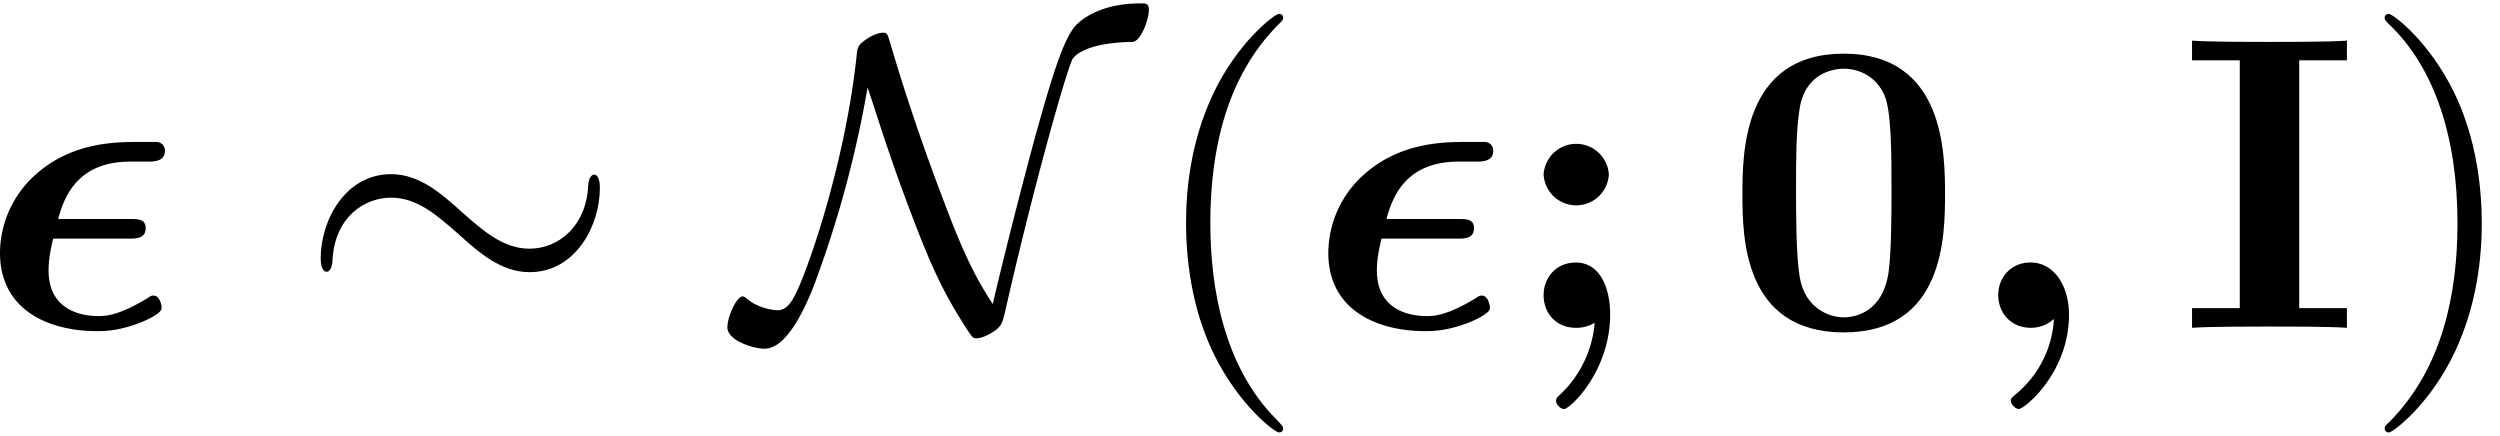
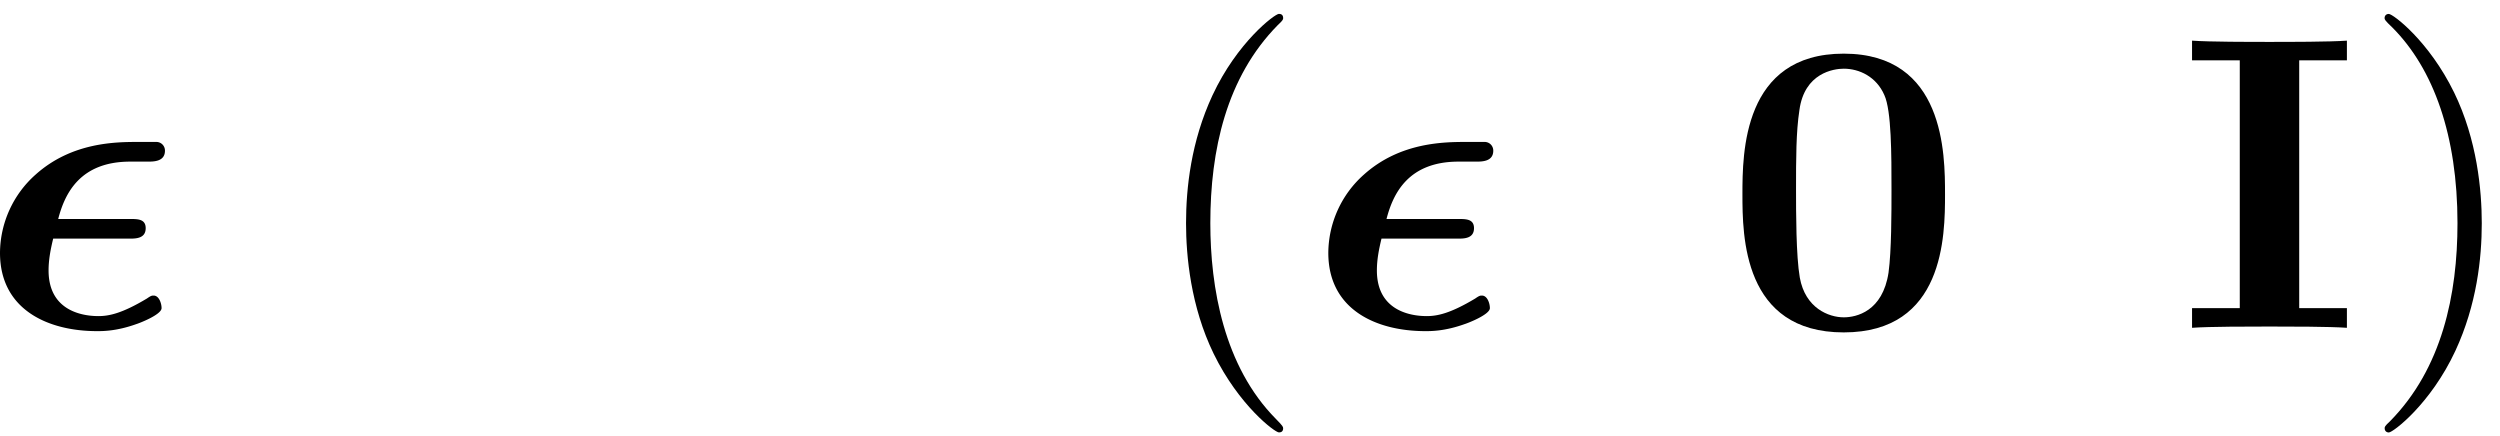
<svg xmlns="http://www.w3.org/2000/svg" xmlns:xlink="http://www.w3.org/1999/xlink" width="109" height="19" viewBox="1872.565 1482.855 65.156 11.357">
  <defs>
    <path id="g1-48" d="M5.77-3.48c0-1.058-.01-3.665-2.64-3.665S.49-4.55.49-3.48C.49-2.4.503.12 3.13.12c2.62 0 2.64-2.51 2.64-3.6M3.13-.273c-.392 0-1.003-.24-1.145-1.036-.098-.567-.098-1.702-.098-2.302 0-.785 0-1.494.088-2.062.13-.97.894-1.08 1.156-1.08.404 0 .85.208 1.058.688.186.403.186 1.56.186 2.454 0 .611 0 1.604-.077 2.171-.153 1.015-.84 1.167-1.167 1.167" />
-     <path id="g1-59" d="M2.585-3.993a.852.852 0 0 0-1.701 0 .852.852 0 0 0 1.701 0M2.215-.13a2.9 2.9 0 0 1-.895 1.866c-.087.076-.11.098-.11.163 0 .11.12.218.208.218.153 0 1.2-.981 1.2-2.465 0-.71-.273-1.353-.894-1.353-.502 0-.84.382-.84.851 0 .436.294.851.85.851a.94.94 0 0 0 .48-.13" />
    <path id="g1-73" d="M3.153-6.97h1.243v-.514c-.447.033-1.516.033-2.018.033s-1.57 0-2.018-.033v.513h1.244v6.458H.36V0c.447-.033 1.516-.033 2.018-.033s1.571 0 2.018.033v-.513H3.153z" />
    <path id="g3-40" d="M3.61 2.618c0-.033 0-.054-.185-.24-1.363-1.374-1.712-3.436-1.712-5.105 0-1.898.414-3.797 1.756-5.16.142-.131.142-.153.142-.186 0-.076-.044-.109-.11-.109-.108 0-1.09.742-1.734 2.127-.556 1.2-.687 2.411-.687 3.328 0 .85.12 2.17.72 3.403.655 1.342 1.593 2.051 1.702 2.051.065 0 .109-.032.109-.109" />
    <path id="g3-41" d="M3.153-2.727c0-.851-.12-2.171-.72-3.404C1.778-7.473.84-8.18.73-8.18c-.066 0-.11.043-.11.108 0 .033 0 .055.208.251C1.9-6.742 2.52-5.007 2.52-2.727c0 1.865-.404 3.785-1.756 5.16-.142.13-.142.152-.142.185 0 .066.043.11.109.11.109 0 1.09-.743 1.734-2.128.557-1.2.688-2.41.688-3.327" />
-     <path id="g2-24" d="M7.876-3.644c0-.24-.065-.349-.152-.349-.055 0-.142.077-.153.284-.044 1.047-.764 1.647-1.527 1.647-.688 0-1.211-.469-1.746-.938-.556-.502-1.123-1.004-1.865-1.004C1.243-4.004.6-2.804.6-1.81c0 .35.142.35.153.35.12 0 .152-.219.152-.252.044-1.2.862-1.68 1.528-1.68.687 0 1.21.47 1.745.938.557.502 1.124 1.004 1.866 1.004 1.189 0 1.832-1.2 1.832-2.193" />
-     <path id="g2-78" d="M3.338-6.262c.197.567.437 1.386.927 2.727.688 1.855.993 2.531 1.659 3.568.152.229.163.24.261.24.153 0 .382-.131.502-.218.153-.142.164-.153.284-.688.654-2.869 1.484-5.858 1.702-6.36.01-.022.229-.436 1.57-.458.219-.01.426-.589.426-.829 0-.175-.065-.175-.218-.175-1.091 0-1.582.459-1.713.6-.305.393-.567 1.19-1.069 3.011A147 147 0 0 0 6.6-.622c-.6-.905-.938-1.767-1.462-3.174a55 55 0 0 1-1.222-3.666c-.065-.218-.076-.229-.174-.229-.022 0-.24 0-.557.262-.109.098-.12.196-.13.316C2.749-4.21 1.724-1.342 1.429-.818c-.087.163-.218.36-.436.36-.11 0-.535-.055-.818-.317C.12-.818.098-.818.087-.818c-.174 0-.403.545-.403.807 0 .338.665.556.97.556.699 0 1.255-1.538 1.43-2.04a28.4 28.4 0 0 0 1.254-4.767" />
    <path id="g0-15" d="M3.916-2.324c.164 0 .426 0 .426-.272 0-.24-.207-.24-.415-.24H2.062c.174-.677.578-1.495 1.876-1.495h.458c.153 0 .448 0 .448-.284a.224.224 0 0 0-.219-.229h-.458c-.589 0-1.745 0-2.694.851a2.75 2.75 0 0 0-.928 2.04C.545-.469 1.8.087 3.076.087c.153 0 .513 0 1.026-.185.043-.011.654-.24.654-.415 0-.12-.065-.327-.207-.327-.044 0-.065 0-.174.076-.655.393-.993.459-1.266.459S1.811-.36 1.811-1.495c0-.283.054-.556.12-.829z" />
-     <path id="g0-59" d="M2.335-.23a2.73 2.73 0 0 1-.96 1.932c-.153.13-.164.142-.164.207 0 .076.12.207.207.207.153 0 1.31-.949 1.31-2.454 0-.764-.393-1.364-1.004-1.364-.502 0-.84.382-.84.851 0 .436.305.851.85.851.262 0 .47-.11.6-.23" />
  </defs>
  <g id="page1">
    <use xlink:href="#g0-15" x="1872.02" y="1491.398" />
    <use xlink:href="#g2-24" x="1880.323" y="1491.398" />
    <use xlink:href="#g2-78" x="1891.838" y="1491.398" />
    <use xlink:href="#g3-40" x="1902.396" y="1491.398" />
    <use xlink:href="#g0-15" x="1906.639" y="1491.398" />
    <use xlink:href="#g1-59" x="1911.911" y="1491.398" />
    <use xlink:href="#g1-48" x="1917.487" y="1491.398" />
    <use xlink:href="#g0-59" x="1923.76" y="1491.398" />
    <use xlink:href="#g1-73" x="1929.335" y="1491.398" />
    <use xlink:href="#g3-41" x="1934.093" y="1491.398" />
  </g>
  <script type="text/ecmascript">if(window.parent.postMessage)window.parent.postMessage("3.53203|81.75|14.25|"+window.location,"*");</script>
</svg>